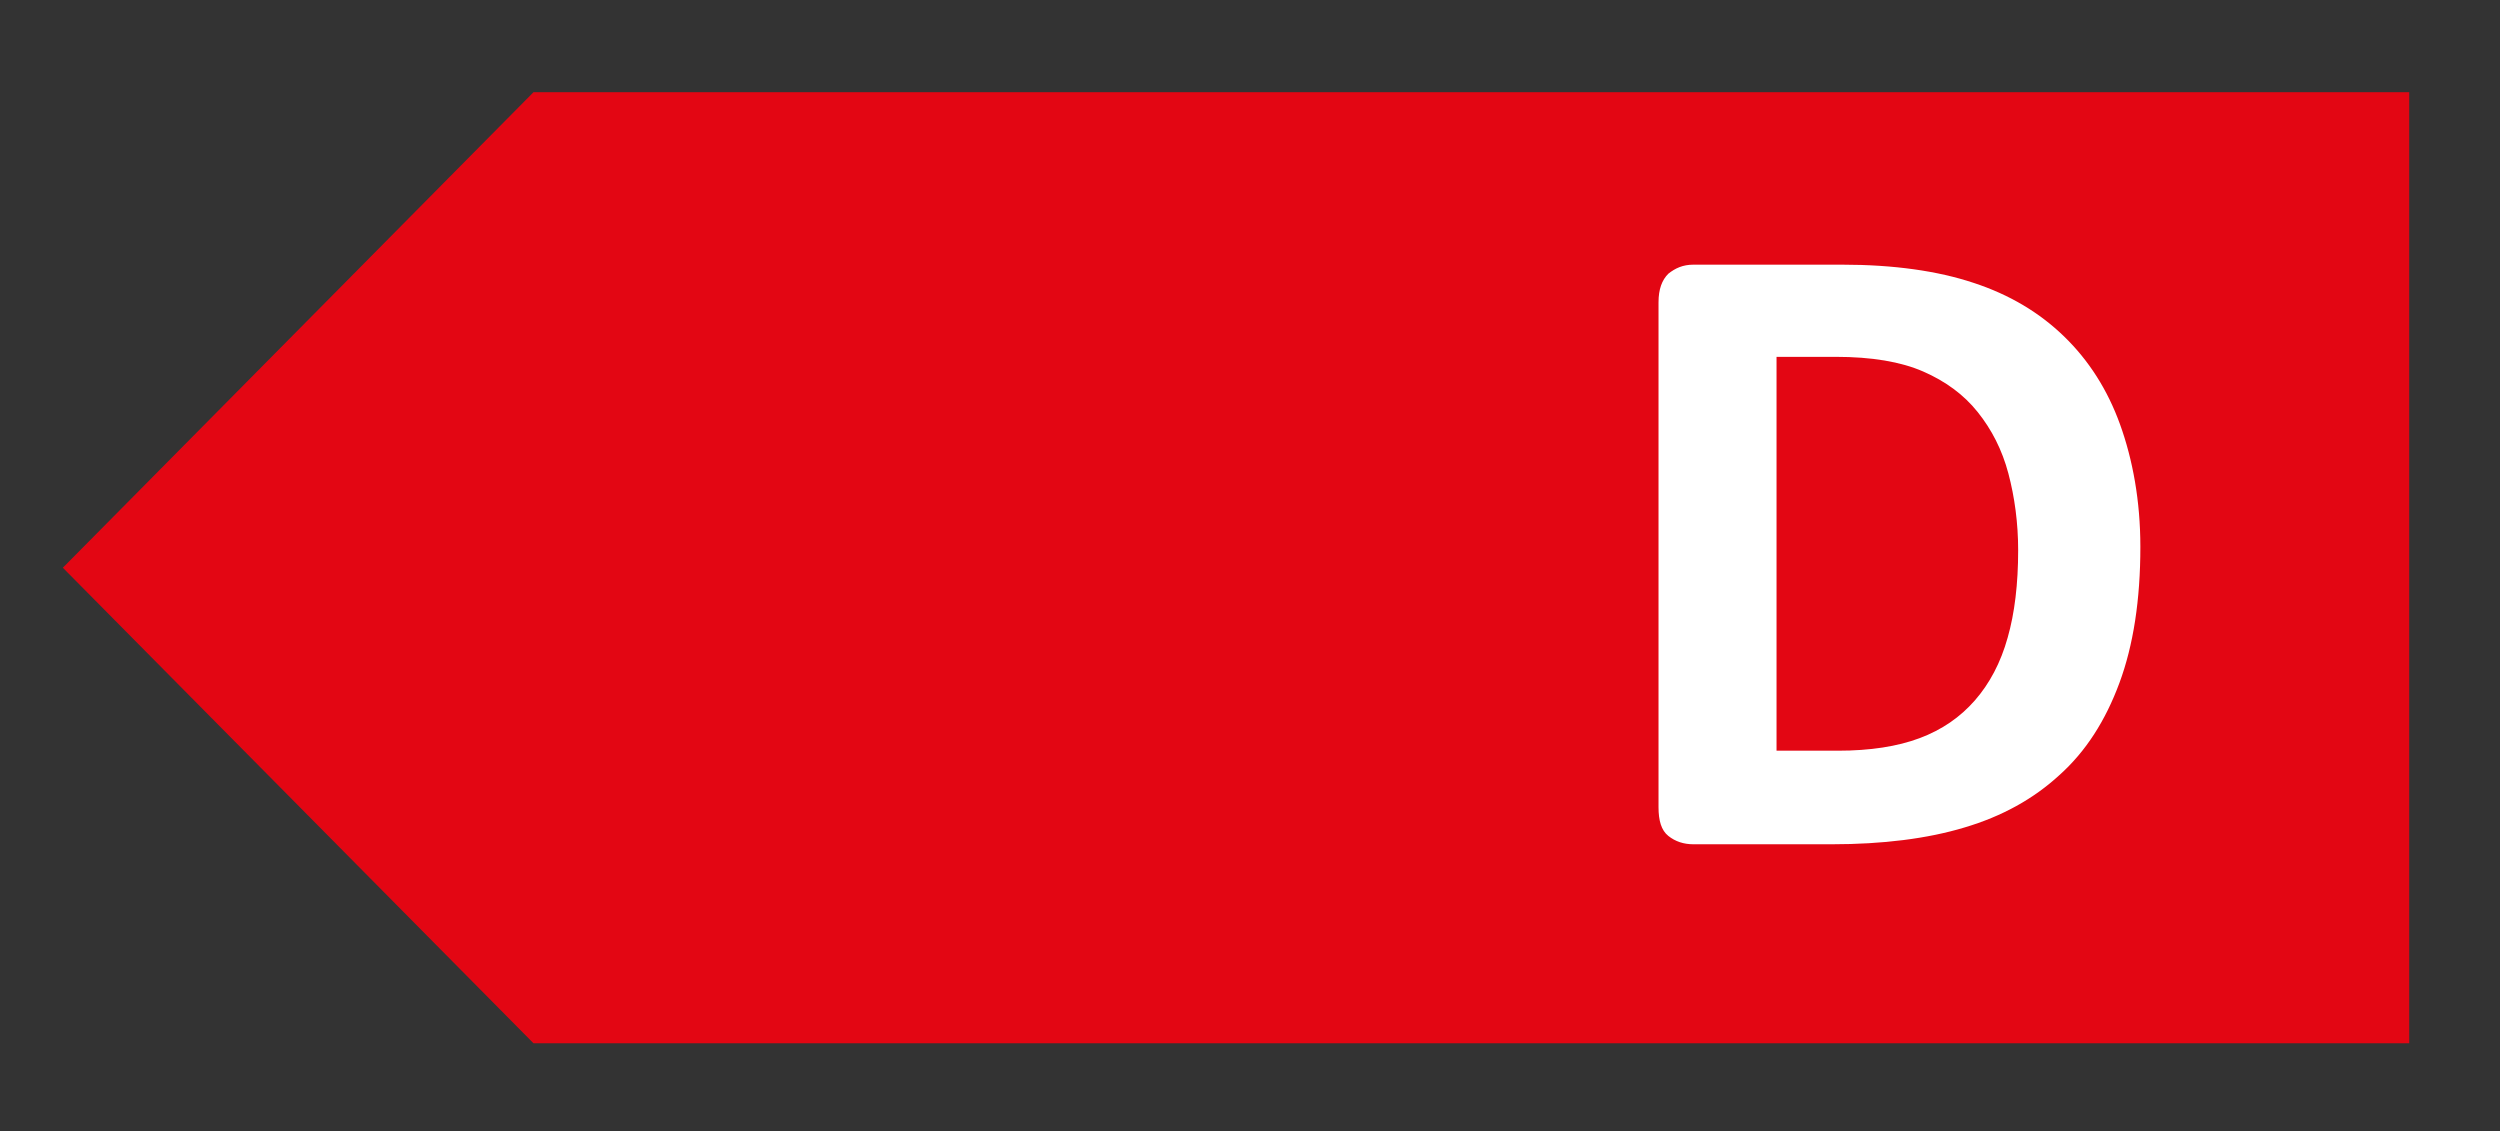
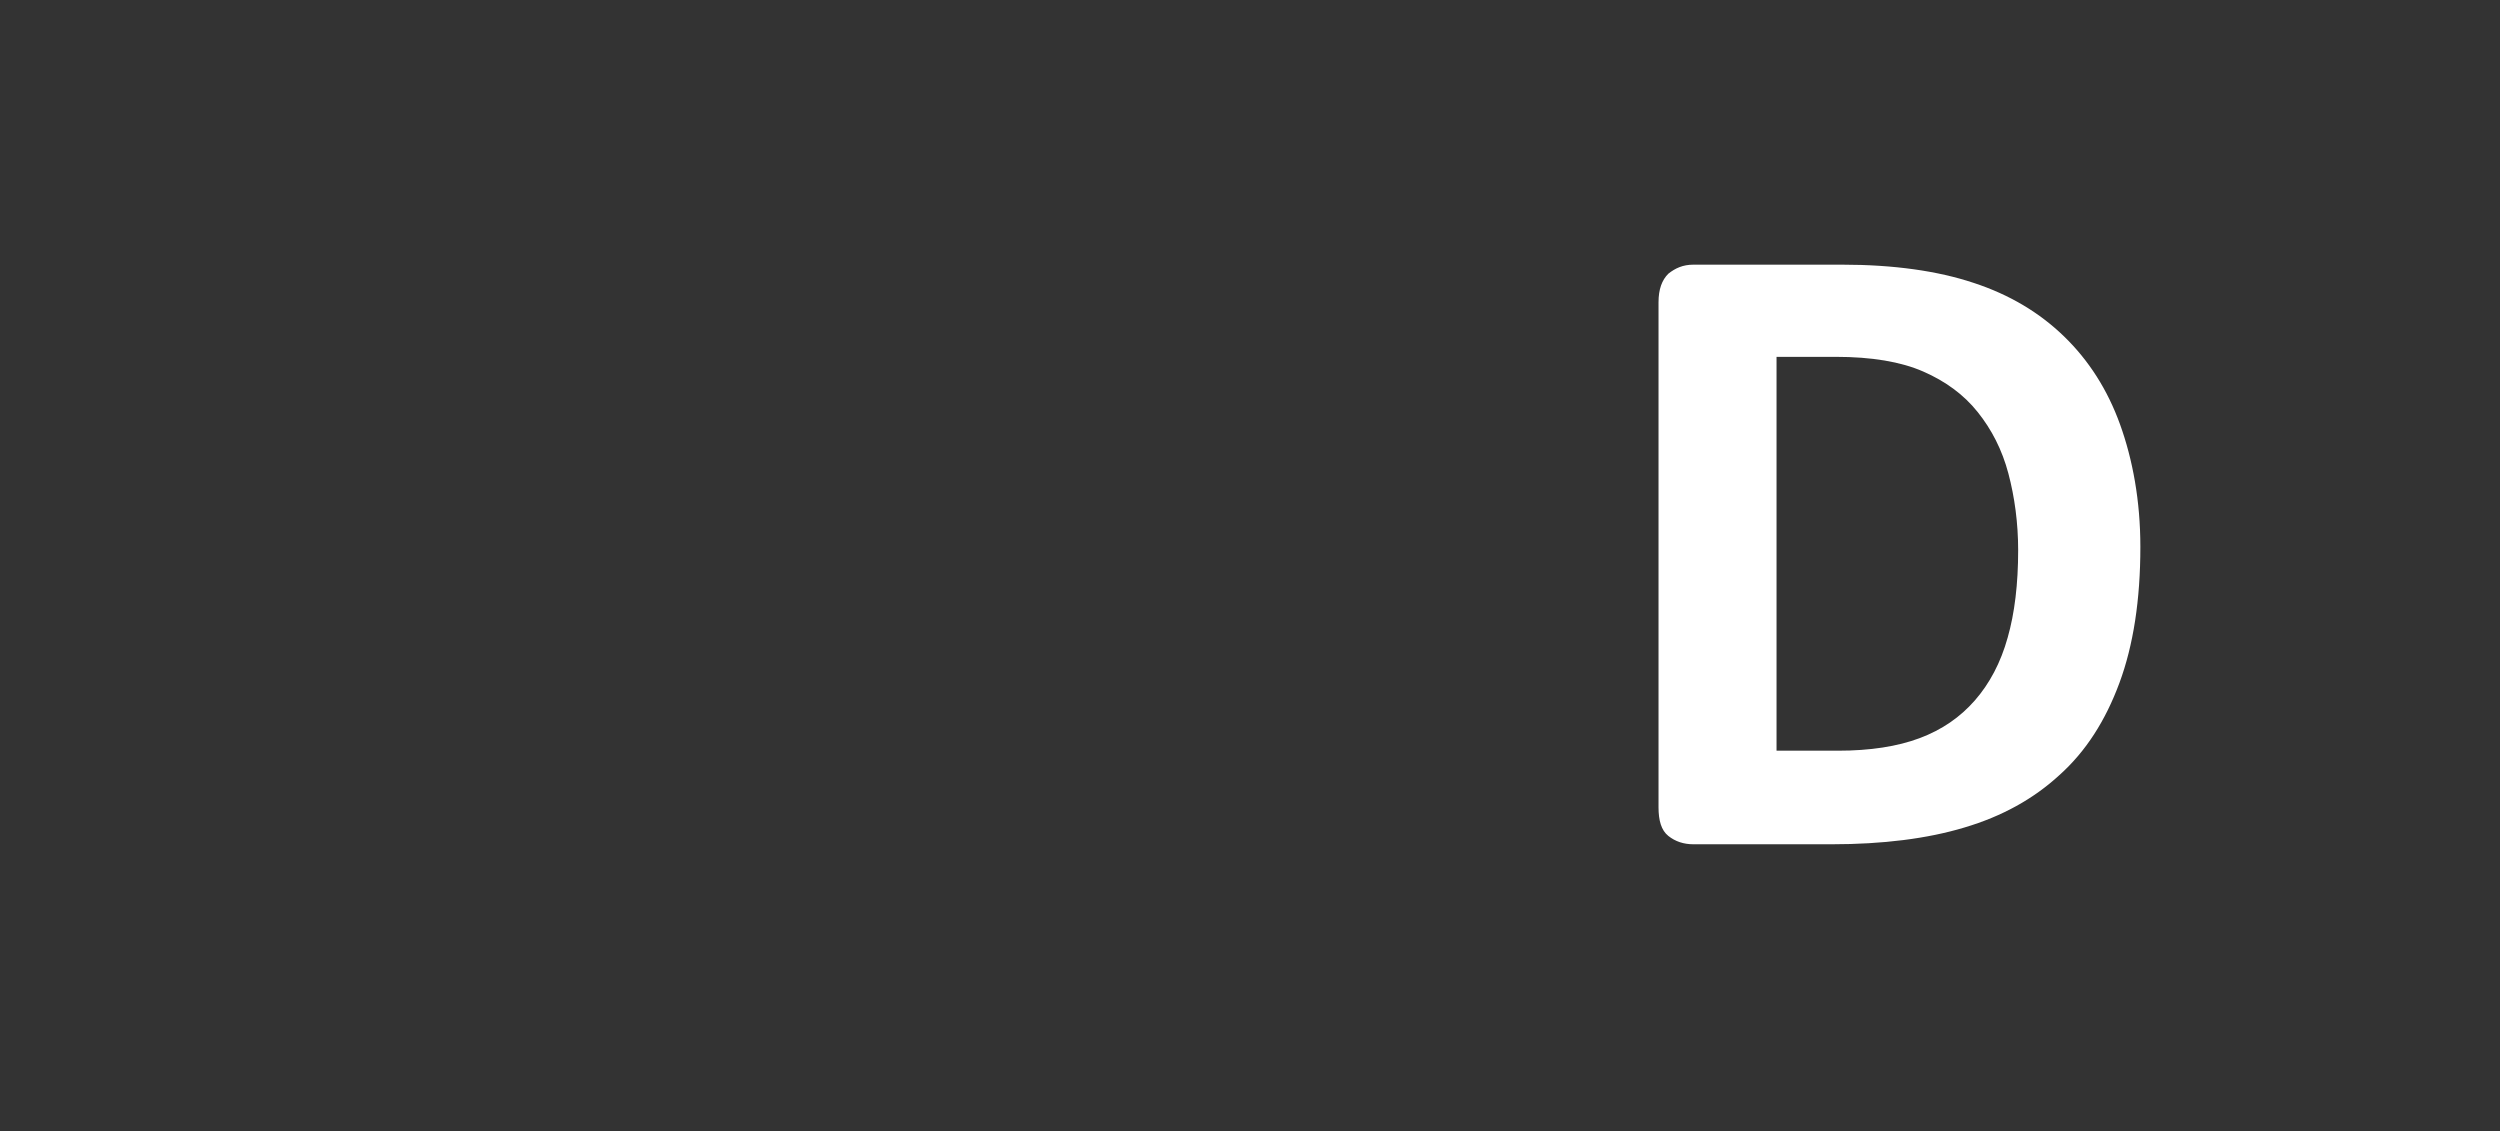
<svg xmlns="http://www.w3.org/2000/svg" version="1.1" id="Layer_1" x="0px" y="0px" viewBox="0 0 358 162" enable-background="new 0 0 358 162" xml:space="preserve">
  <rect x="0" y="0" width="358" height="162" fill="#333333" stroke="none" />
-   <polygon fill="#E30613" points="345,13.2 345,149.4 76.4,149.4 9,81.3 76.4,13.2 " />
  <g enable-background="new    ">
    <path fill="#FFFFFF" d="M306.5,78.3c0,7.6-1,14.1-3,19.5c-2,5.4-4.8,9.8-8.6,13.2c-3.7,3.4-8.2,5.9-13.6,7.5   c-5.3,1.6-11.7,2.4-19,2.4h-19.8c-1.4,0-2.6-0.4-3.6-1.2c-1-0.8-1.4-2.2-1.4-4.1V43.3c0-1.9,0.5-3.2,1.4-4.1c1-0.8,2.1-1.3,3.6-1.3   h21.3c7.4,0,13.7,0.9,18.8,2.6c5.2,1.7,9.5,4.3,13,7.7s6.2,7.6,8,12.6S306.5,71.7,306.5,78.3z M289,78.8c0-3.9-0.5-7.6-1.4-11   c-0.9-3.4-2.4-6.3-4.4-8.8c-2-2.5-4.6-4.4-7.8-5.8c-3.2-1.4-7.4-2.1-12.5-2.1h-8.5v56.4h8.8c4.6,0,8.5-0.6,11.7-1.8   c3.2-1.2,5.8-3,7.9-5.4c2.1-2.4,3.7-5.4,4.7-9C288.5,87.8,289,83.6,289,78.8z" />
  </g>
</svg>